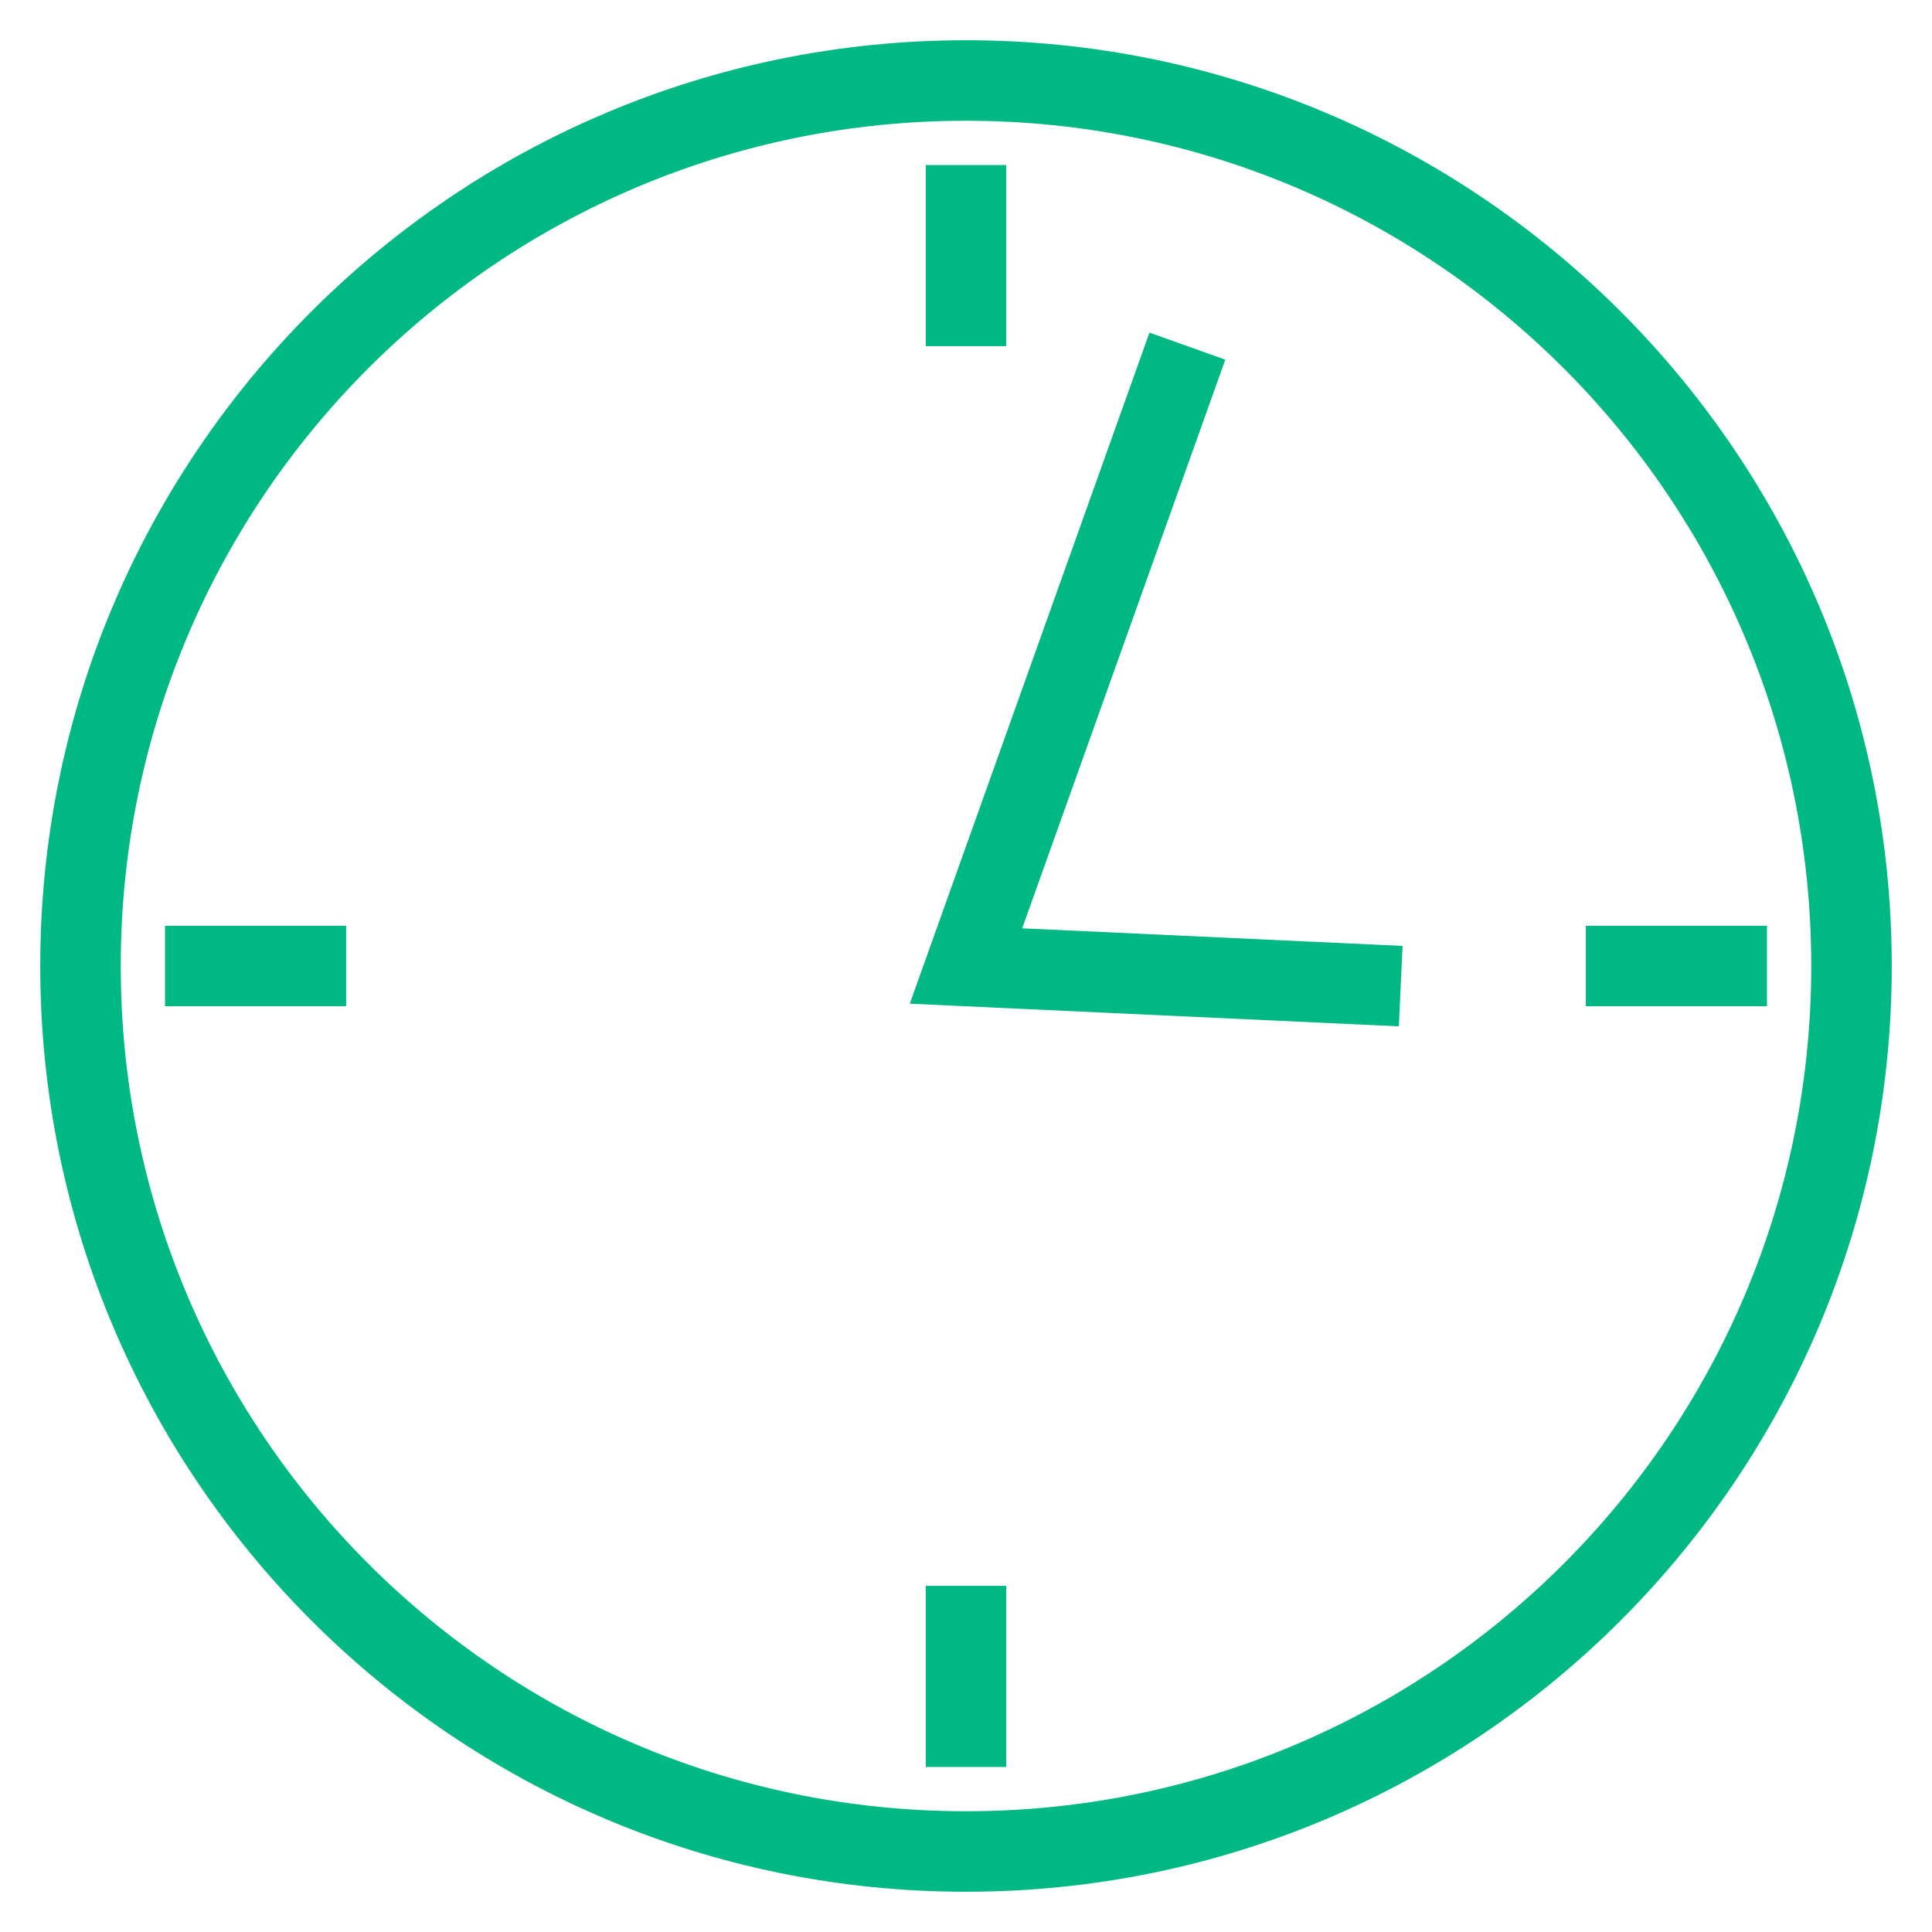
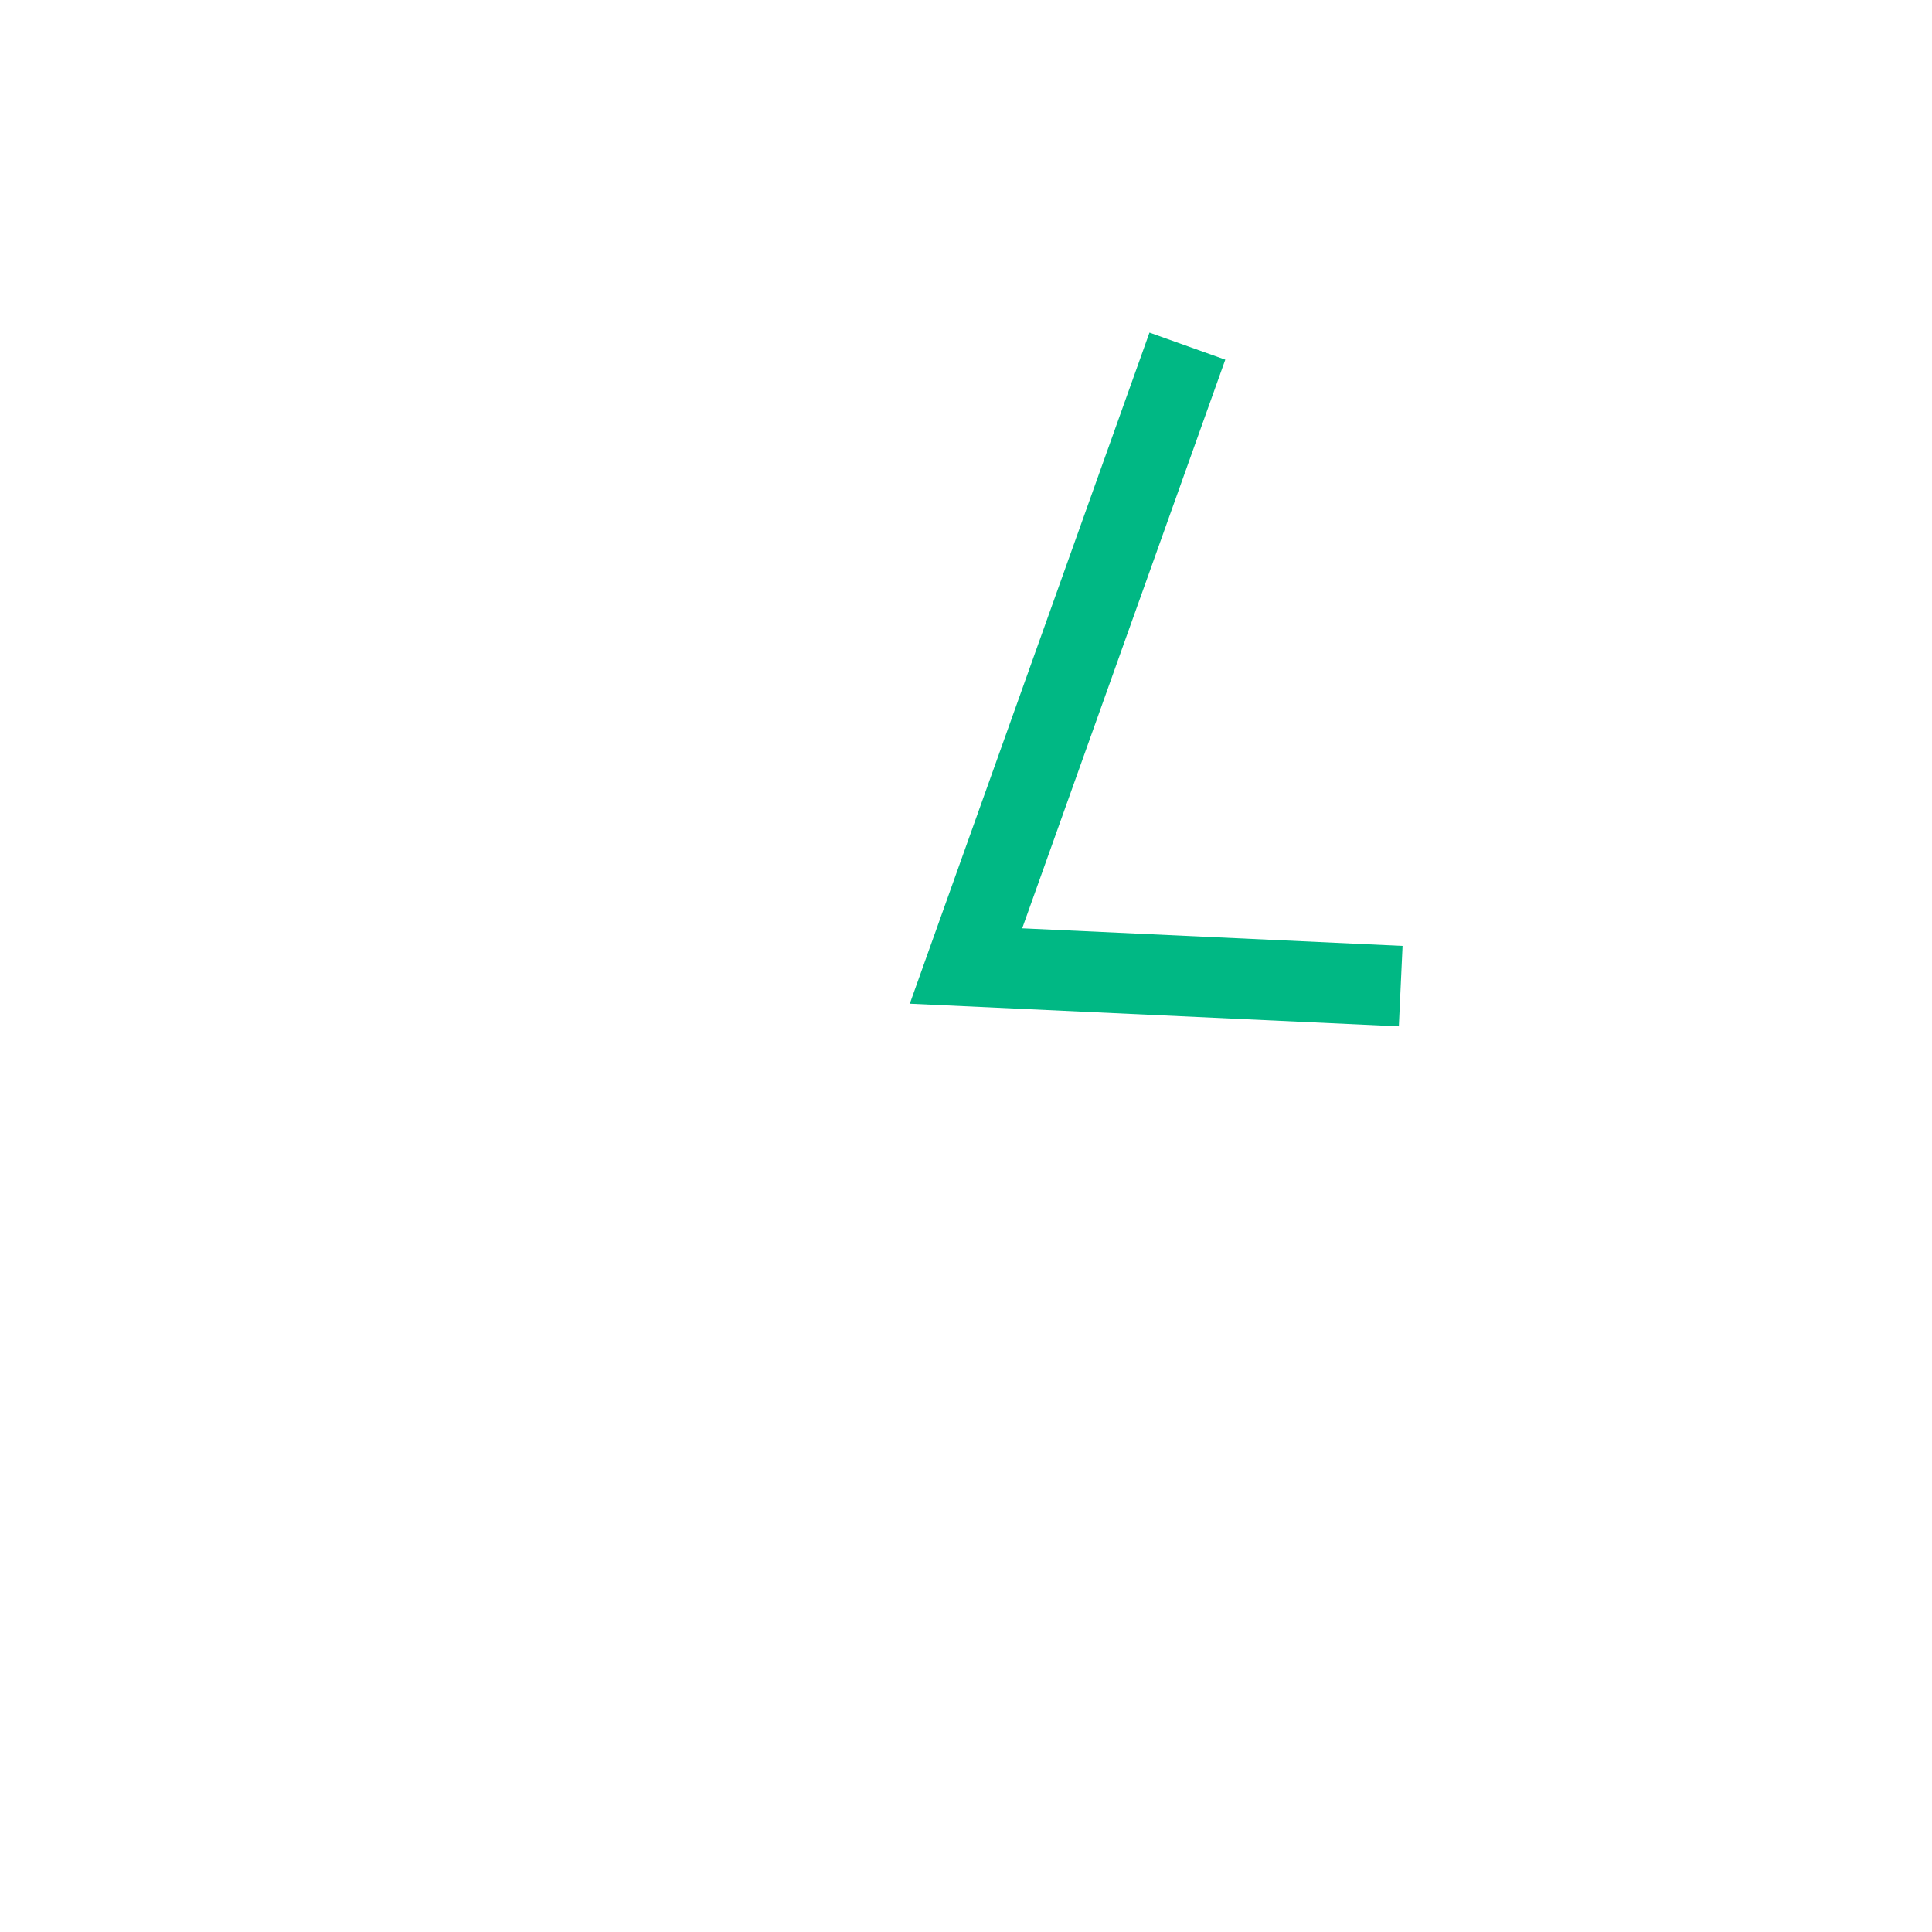
<svg xmlns="http://www.w3.org/2000/svg" fill="rgba(0,184,132,1)" viewBox="0 0 48 48">
-   <path fill="rgba(0,184,132,1)" d="M24 3c11.6 0 21 9.4 21 21s-9.4 21-21 21S3 35.6 3 24 12.4 3 24 3m0-2C11.3 1 1 11.3 1 24s10.3 23 23 23 23-10.3 23-23S36.7 1 24 1z" />
  <path fill="none" stroke="rgba(0,184,132,1)" stroke-width="2" stroke-miterlimit="10" d="M29.5 8.6L24 24l10.8.5" />
  <g fill="none" stroke="rgba(0,184,132,1)" stroke-width="2" stroke-miterlimit="10">
-     <path d="M4.1 24h4.5M39.4 24h4.5" />
-   </g>
+     </g>
  <g fill="none" stroke="rgba(0,184,132,1)" stroke-width="2" stroke-miterlimit="10">
-     <path d="M24 4.1v4.5M24 39.4v4.5" />
-   </g>
+     </g>
</svg>